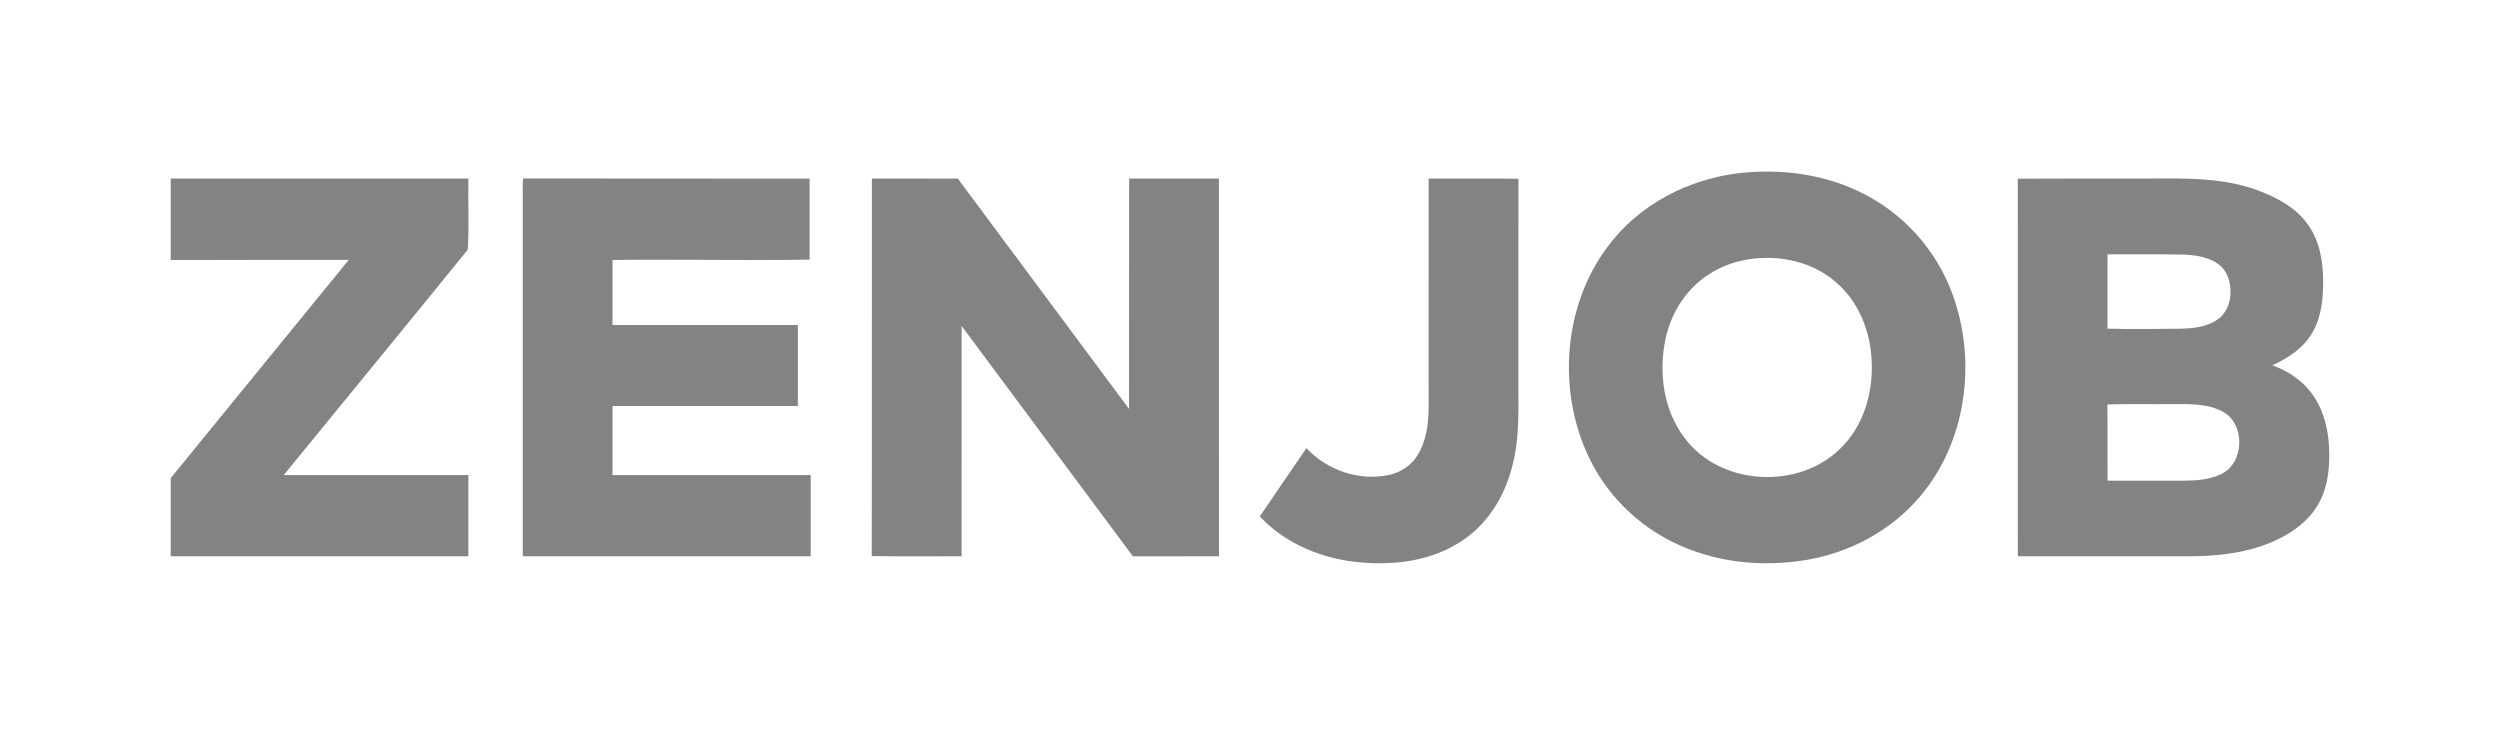
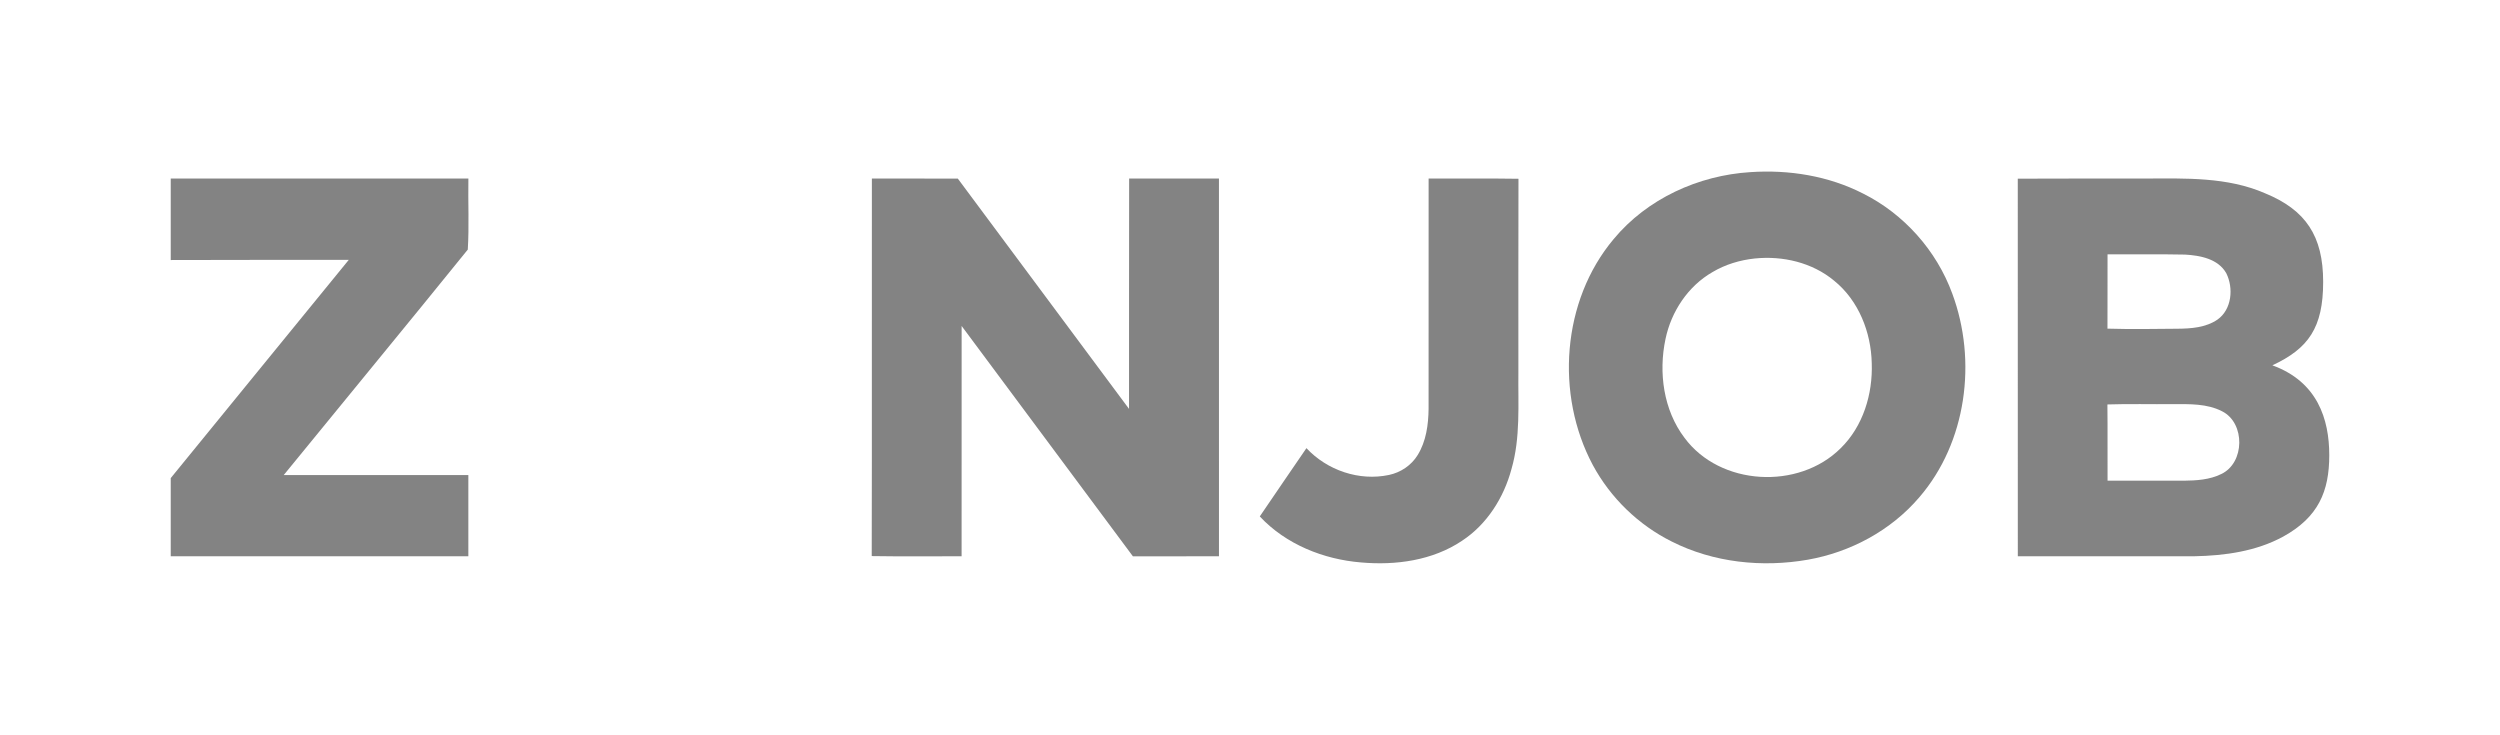
<svg xmlns="http://www.w3.org/2000/svg" width="136" height="40" viewBox="0 0 136 40" fill="none">
  <path d="M95.221 9.364C97.315 9.222 99.466 9.565 101.347 10.527C103.574 11.639 105.347 13.628 106.204 15.973C107.562 19.633 106.986 24.067 104.408 27.055C102.869 28.858 100.669 30.038 98.351 30.447C95.862 30.883 93.213 30.607 90.942 29.459C89.131 28.557 87.611 27.084 86.649 25.299C84.601 21.465 84.964 16.363 87.782 13.007C89.607 10.806 92.397 9.54 95.221 9.364ZM95.459 14.062C94.655 14.147 93.861 14.385 93.163 14.8C91.83 15.564 90.912 16.95 90.602 18.448C90.217 20.27 90.493 22.305 91.633 23.812C93.569 26.441 97.847 26.664 100.132 24.384C101.351 23.193 101.884 21.437 101.823 19.757C101.787 18.071 101.108 16.347 99.78 15.273C98.589 14.279 96.981 13.906 95.459 14.062Z" fill="#838383" />
  <path d="M9.288 9.713C14.686 9.714 20.083 9.712 25.48 9.714C25.457 11 25.526 12.297 25.448 13.577C22.131 17.681 18.768 21.752 15.434 25.844C18.782 25.841 22.13 25.844 25.478 25.843C25.483 27.316 25.482 28.79 25.478 30.262C20.082 30.262 14.684 30.262 9.288 30.262V26.008C12.509 22.045 15.75 18.099 18.973 14.137C15.746 14.142 12.516 14.131 9.288 14.146V9.713Z" fill="#838383" />
-   <path d="M28.456 9.707C33.651 9.722 38.847 9.706 44.043 9.716C44.042 11.185 44.042 12.654 44.043 14.123C40.47 14.182 36.895 14.097 33.322 14.142C33.319 15.322 33.322 16.502 33.32 17.681C36.681 17.682 40.042 17.683 43.404 17.681C43.404 19.15 43.404 20.619 43.404 22.09C40.042 22.09 36.681 22.09 33.32 22.09C33.32 23.341 33.319 24.593 33.322 25.844C36.914 25.841 40.508 25.843 44.102 25.844C44.101 27.317 44.101 28.788 44.102 30.261C38.881 30.262 33.659 30.265 28.438 30.26C28.437 23.71 28.438 17.158 28.438 10.608C28.434 10.307 28.432 10.007 28.456 9.707Z" fill="#838383" />
  <path d="M47.43 9.714C48.988 9.715 50.547 9.71 52.106 9.717C55.207 13.894 58.313 18.07 61.419 22.244C61.426 18.066 61.413 13.889 61.425 9.711C63.053 9.717 64.683 9.713 66.311 9.712C66.313 16.562 66.31 23.413 66.312 30.262C64.752 30.264 63.19 30.261 61.63 30.264C58.521 26.089 55.415 21.912 52.313 17.733C52.309 21.908 52.313 26.085 52.311 30.261C50.681 30.258 49.051 30.278 47.422 30.251C47.438 23.404 47.423 16.559 47.43 9.714Z" fill="#838383" />
  <path d="M77.717 9.714C79.346 9.719 80.975 9.699 82.605 9.725C82.593 13.231 82.602 16.737 82.6 20.244C82.579 22.004 82.72 23.805 82.224 25.518C81.807 27.075 80.89 28.528 79.534 29.418C77.934 30.493 75.928 30.764 74.044 30.597C72 30.43 69.954 29.615 68.532 28.094C69.371 26.852 70.226 25.619 71.07 24.379C72.196 25.585 73.937 26.181 75.557 25.838C76.196 25.705 76.78 25.314 77.123 24.752C77.583 24.005 77.705 23.102 77.715 22.239C77.717 18.064 77.715 13.89 77.717 9.714Z" fill="#838383" />
  <path d="M109.767 9.72C112.078 9.705 114.392 9.718 116.705 9.713C118.89 9.705 121.168 9.621 123.218 10.514C125.434 11.422 126.38 12.84 126.38 15.333C126.38 17.827 125.581 18.959 123.617 19.874C126.068 20.764 126.712 22.797 126.712 24.764C126.712 26.731 126.118 28.136 124.207 29.19C122.738 29.991 121.037 30.228 119.387 30.26C116.181 30.265 112.975 30.262 109.769 30.262C109.767 23.415 109.772 16.567 109.767 9.72ZM114.65 13.837C114.646 15.184 114.653 16.531 114.646 17.878C115.913 17.915 117.181 17.896 118.448 17.883C119.194 17.877 119.994 17.821 120.629 17.387C121.411 16.839 121.515 15.671 121.109 14.863C120.667 14.079 119.69 13.898 118.87 13.85C117.463 13.82 116.056 13.845 114.65 13.837ZM114.643 22.002C114.659 23.386 114.643 24.768 114.651 26.15C116.032 26.149 117.415 26.15 118.798 26.15C119.486 26.142 120.204 26.1 120.833 25.789C122.122 25.187 122.153 23.011 120.881 22.374C120.062 21.951 119.113 21.983 118.219 21.985C117.027 21.996 115.834 21.963 114.643 22.002Z" fill="#838383" />
</svg>